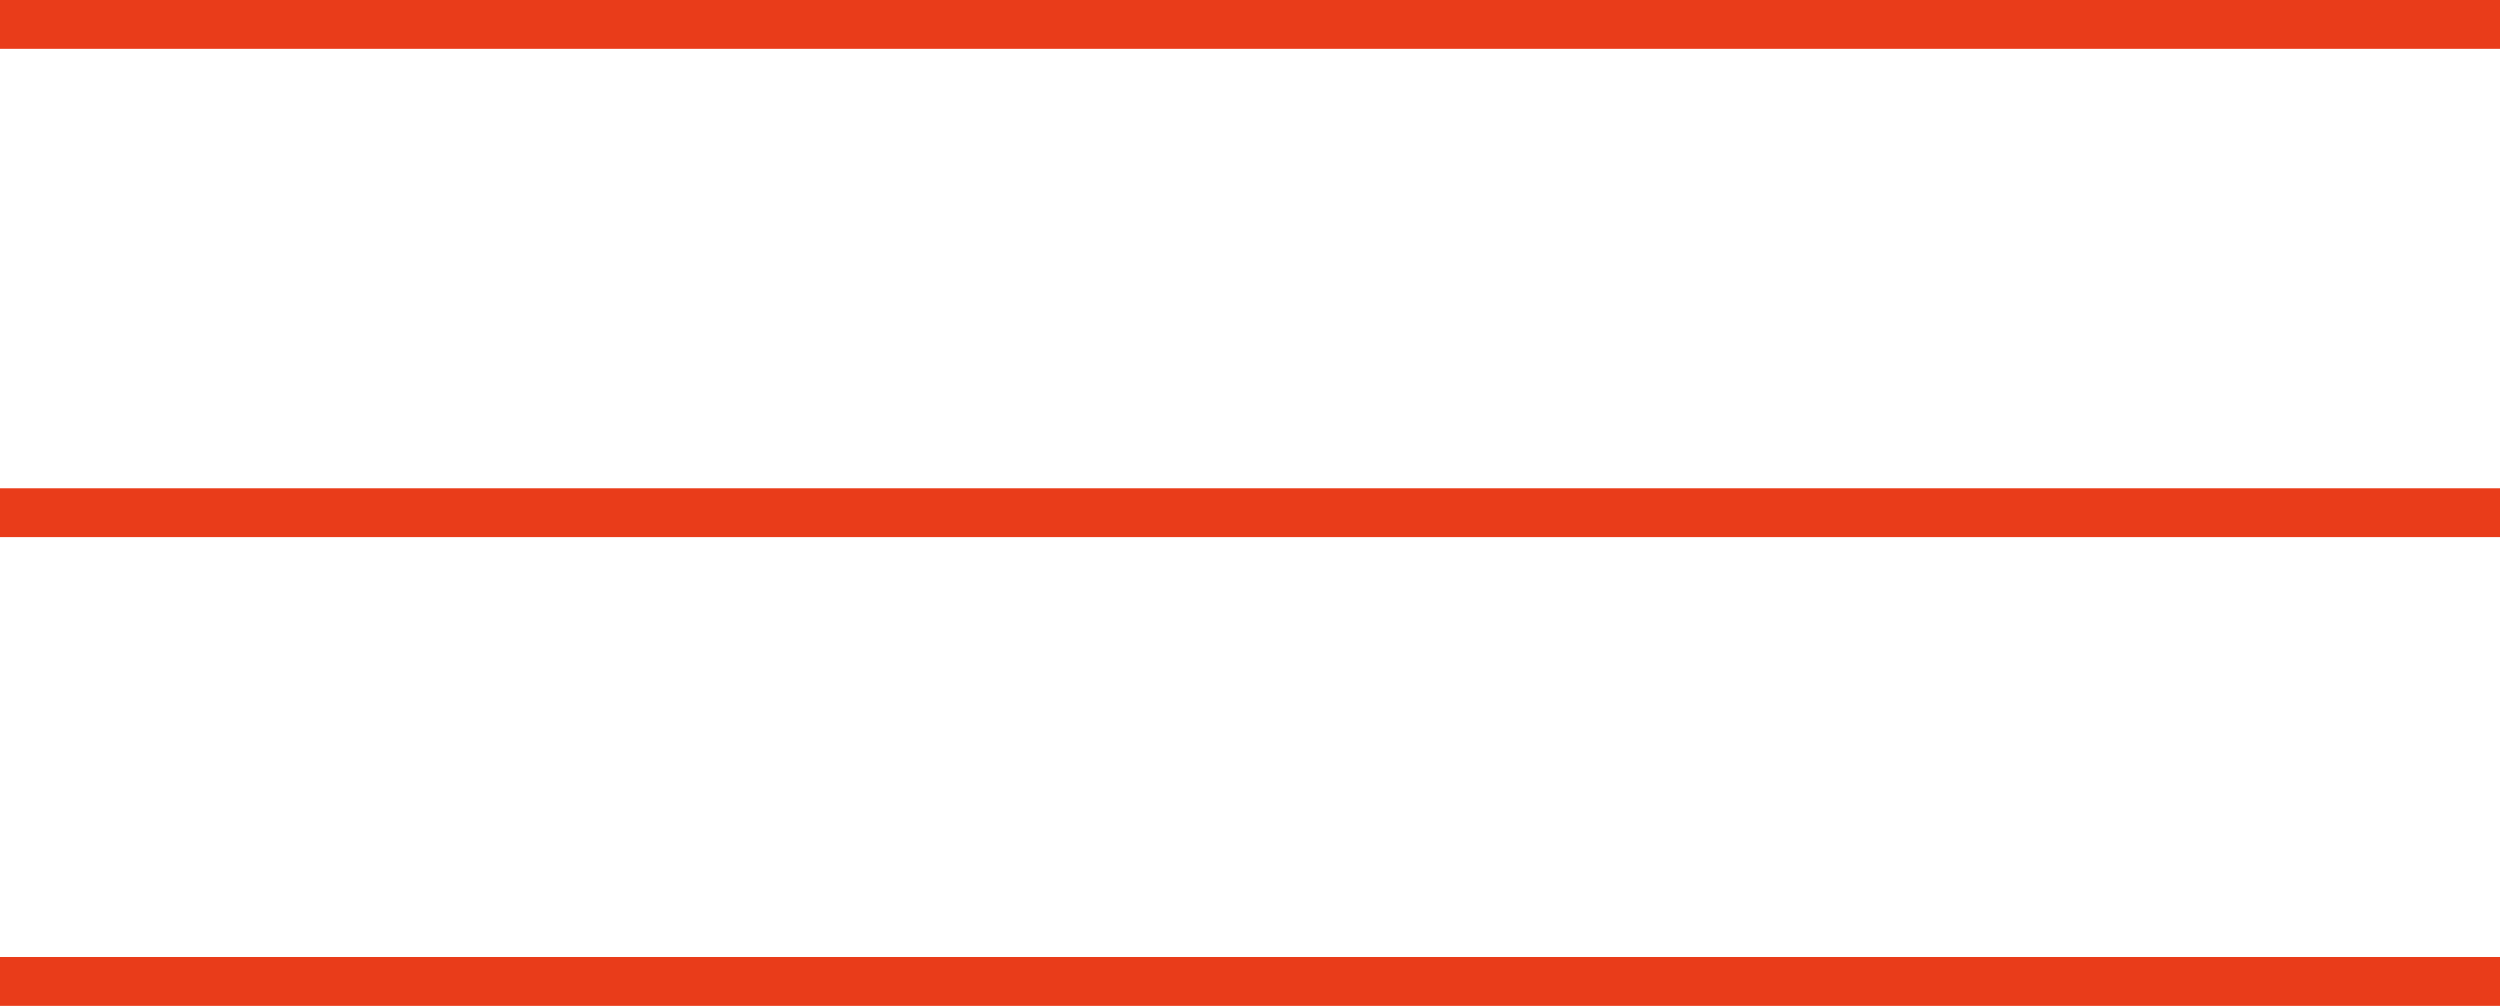
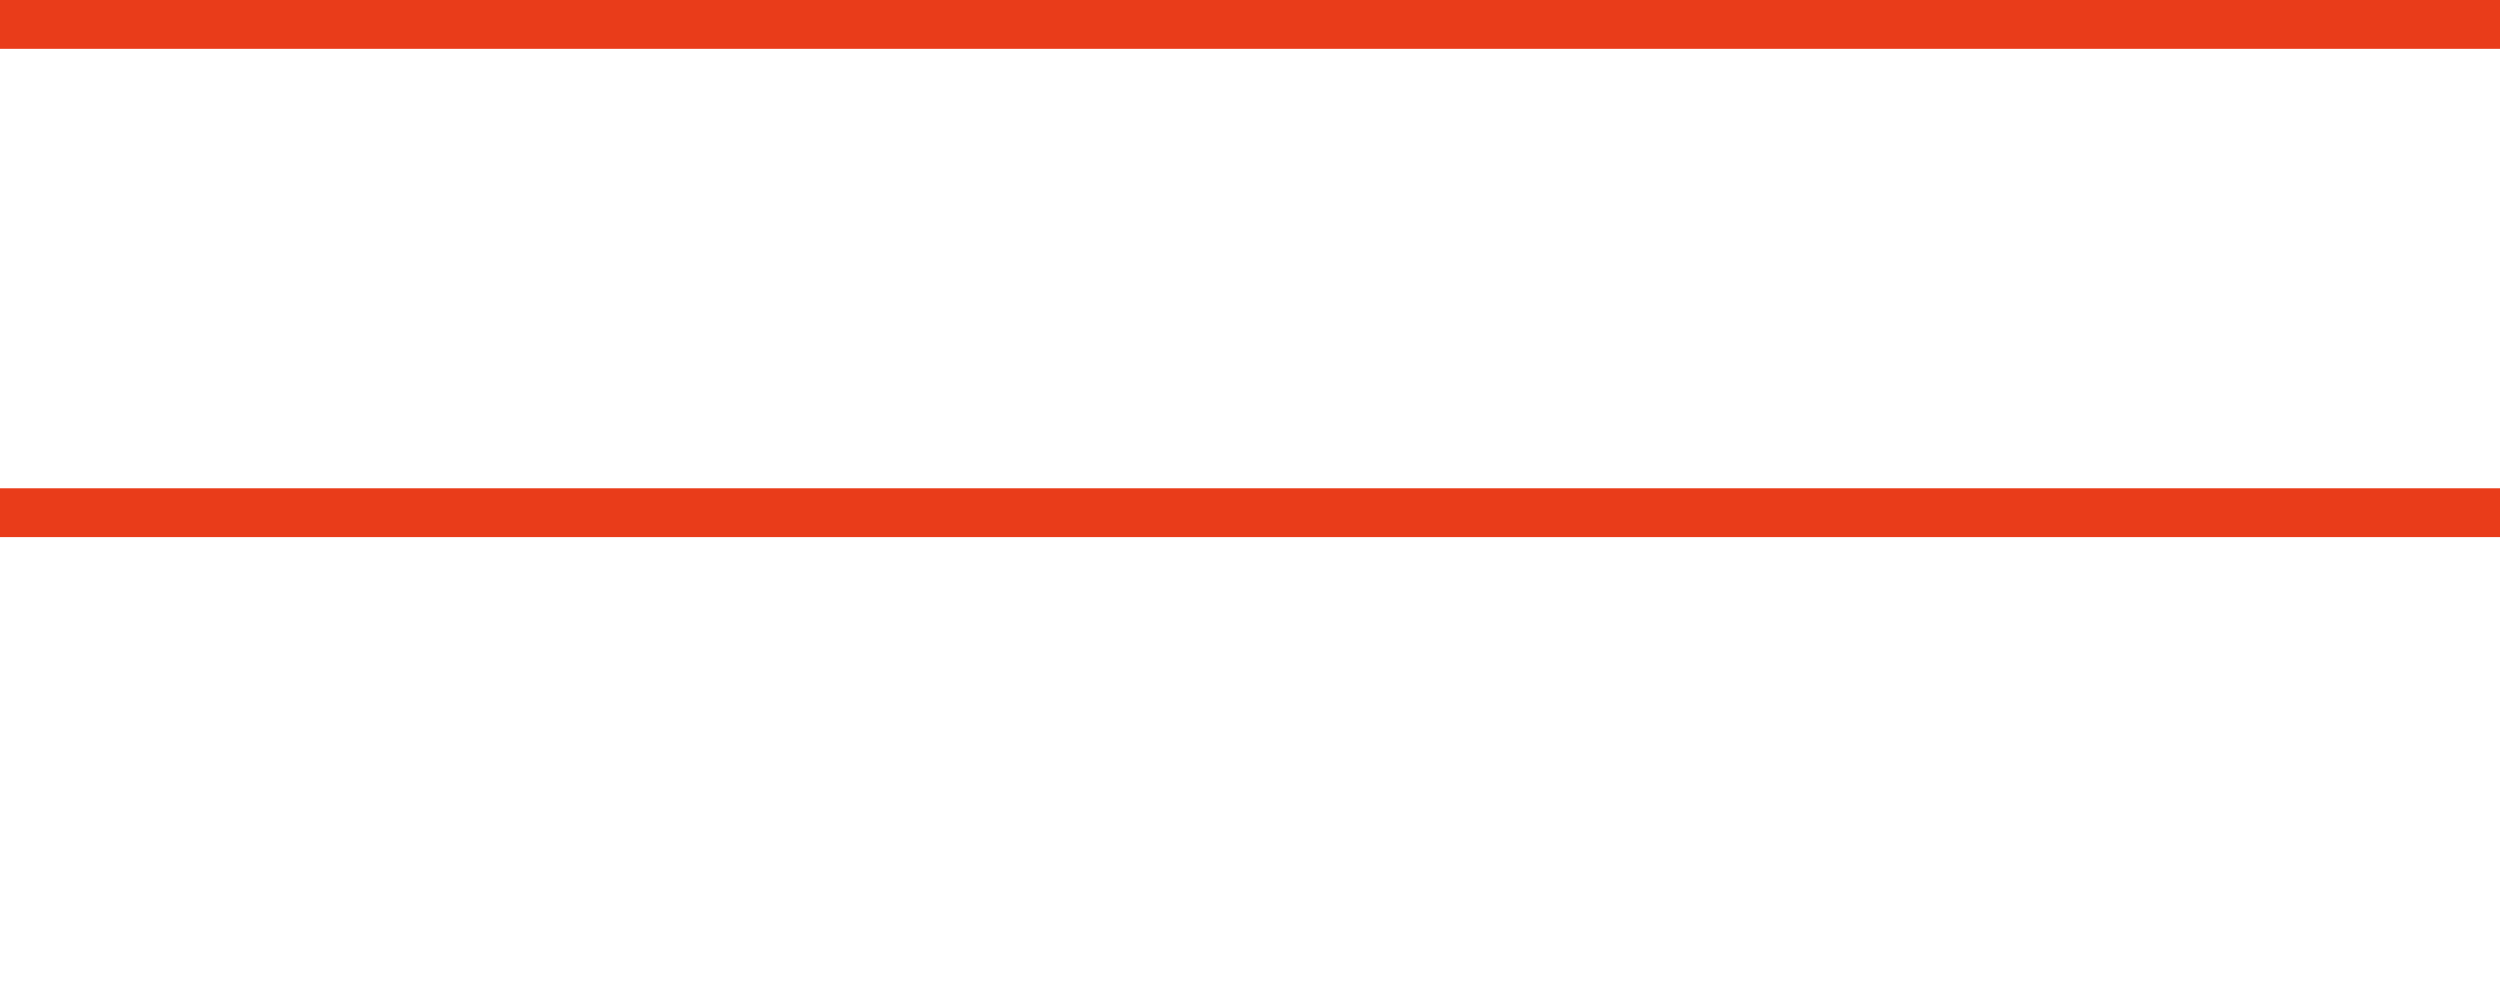
<svg xmlns="http://www.w3.org/2000/svg" width="512" height="206" viewBox="0 0 512 206" fill="none">
  <line y1="5" x2="512" y2="5" stroke="#E93C1A" stroke-width="10" />
  <line y1="105" x2="512" y2="105" stroke="#E93C1A" stroke-width="10" />
-   <line y1="201" x2="512" y2="201" stroke="#E93C1A" stroke-width="10" />
</svg>